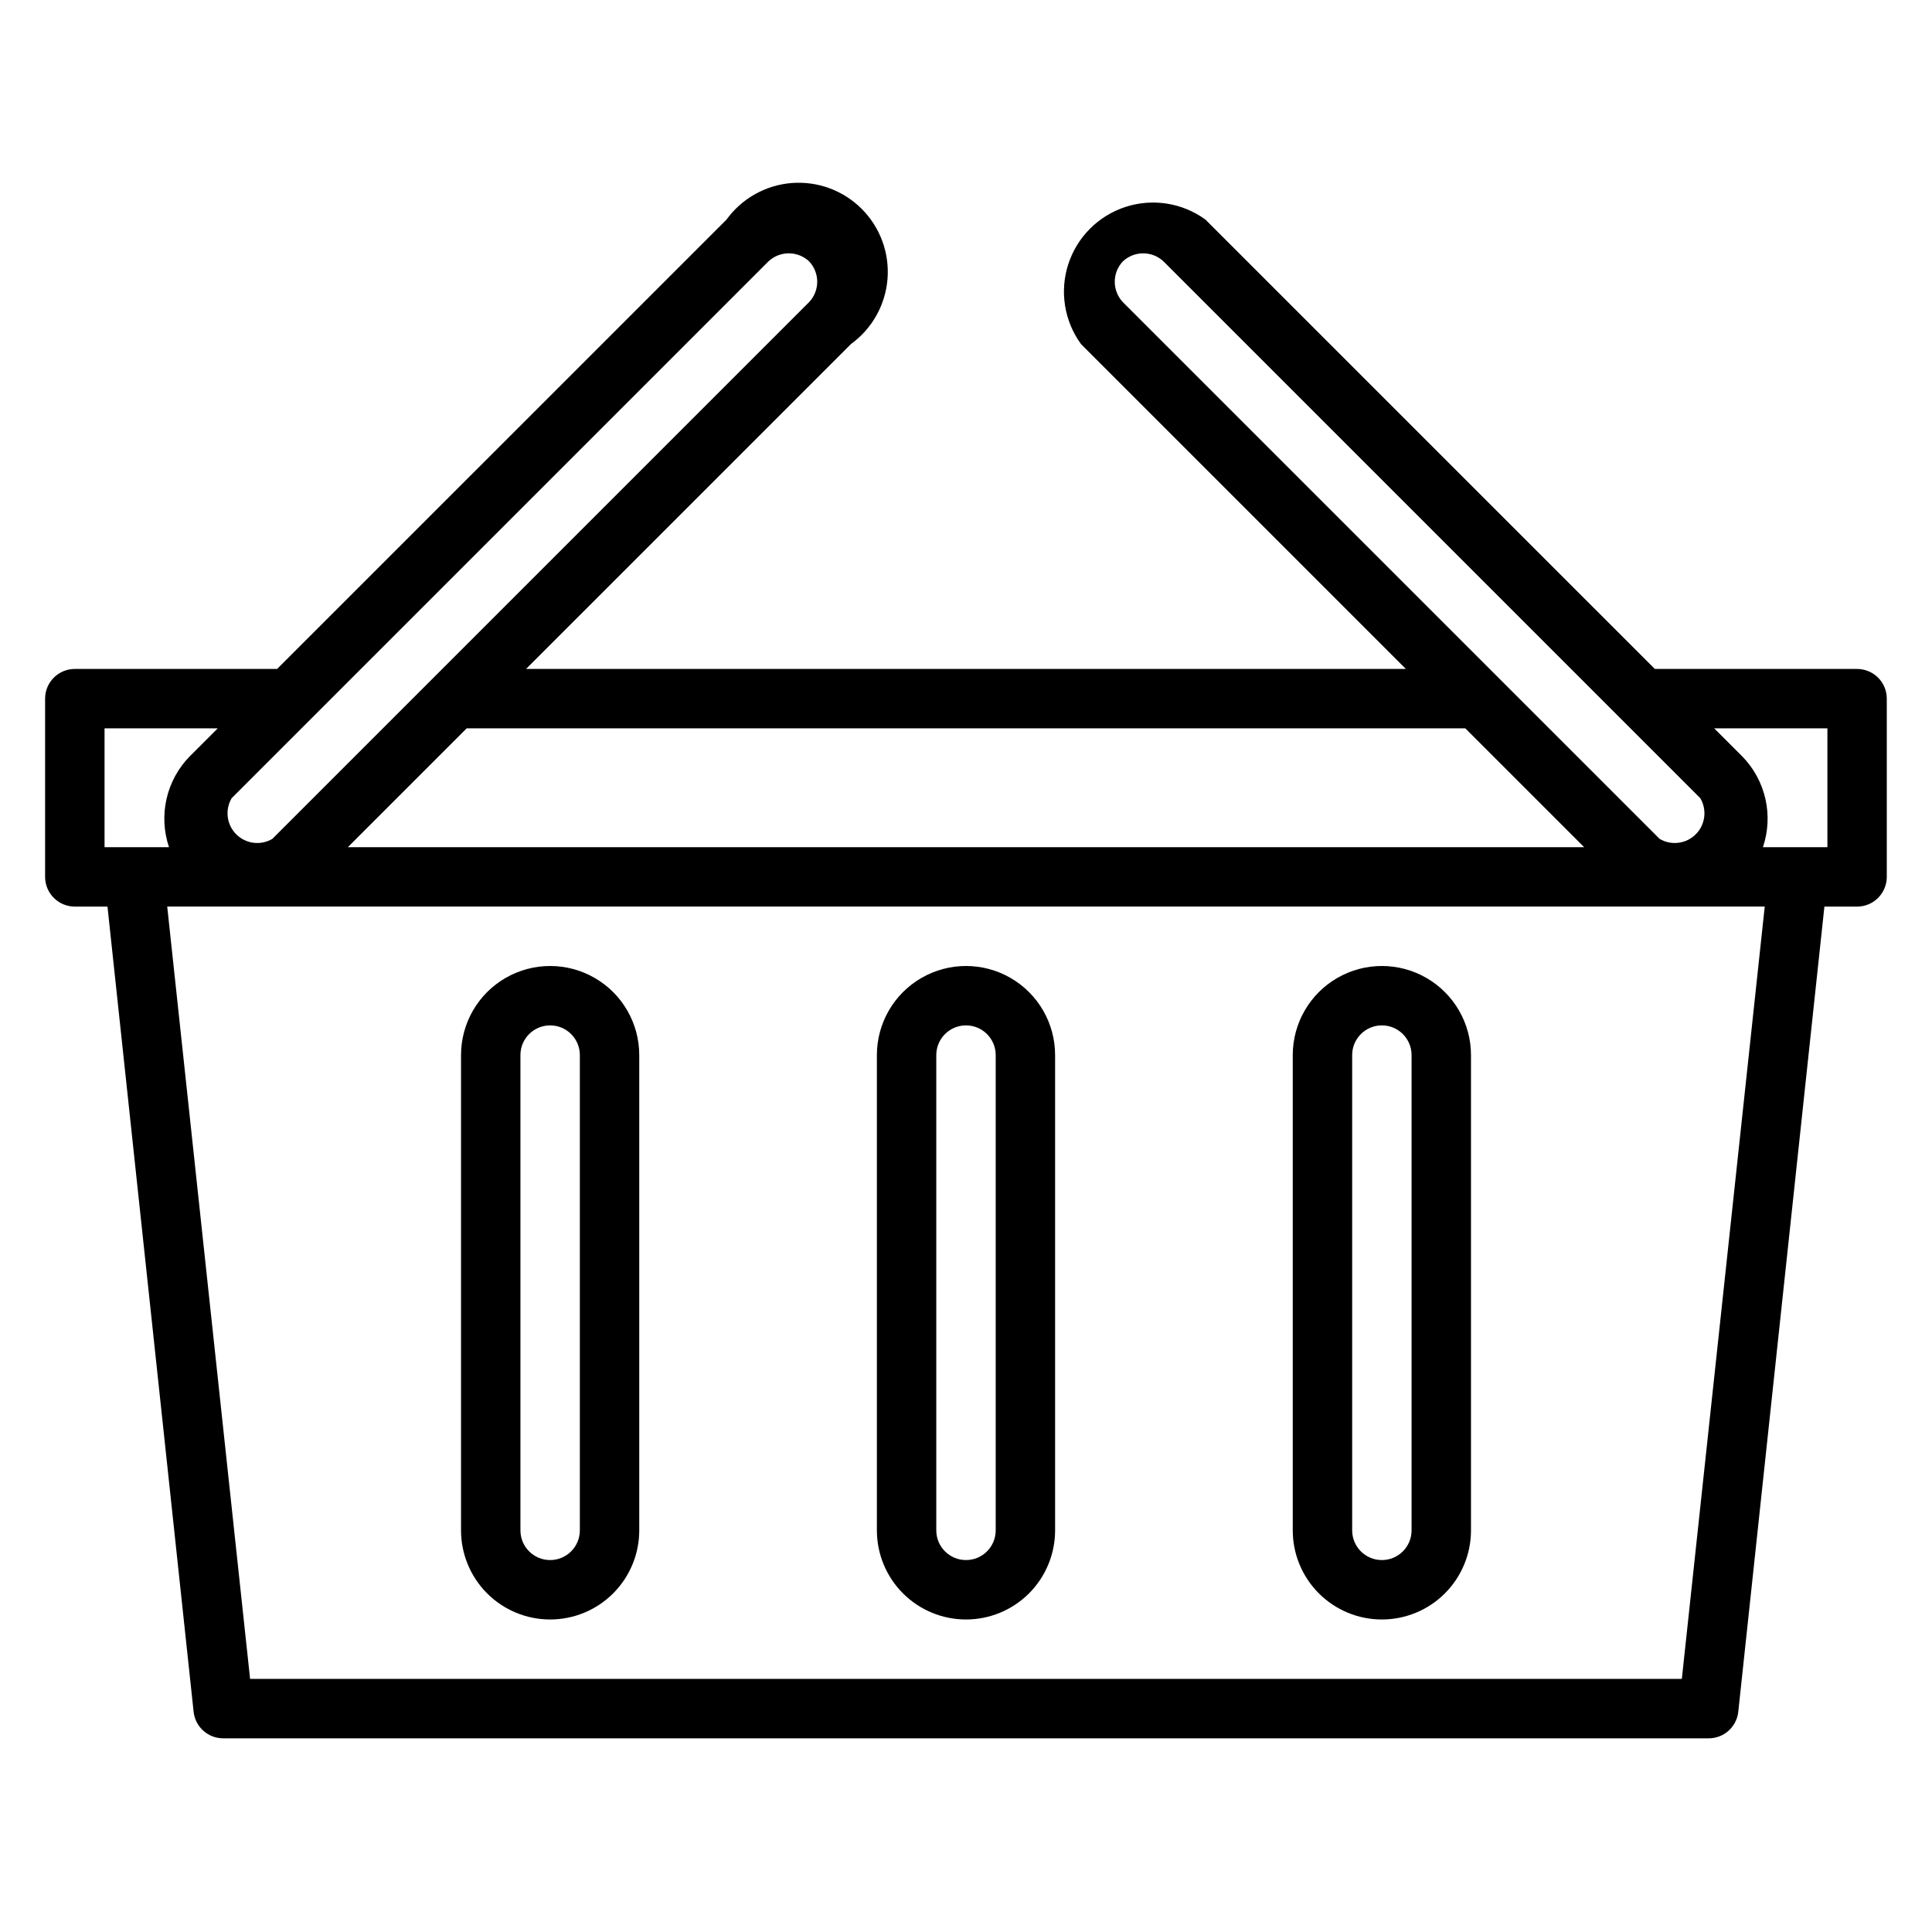
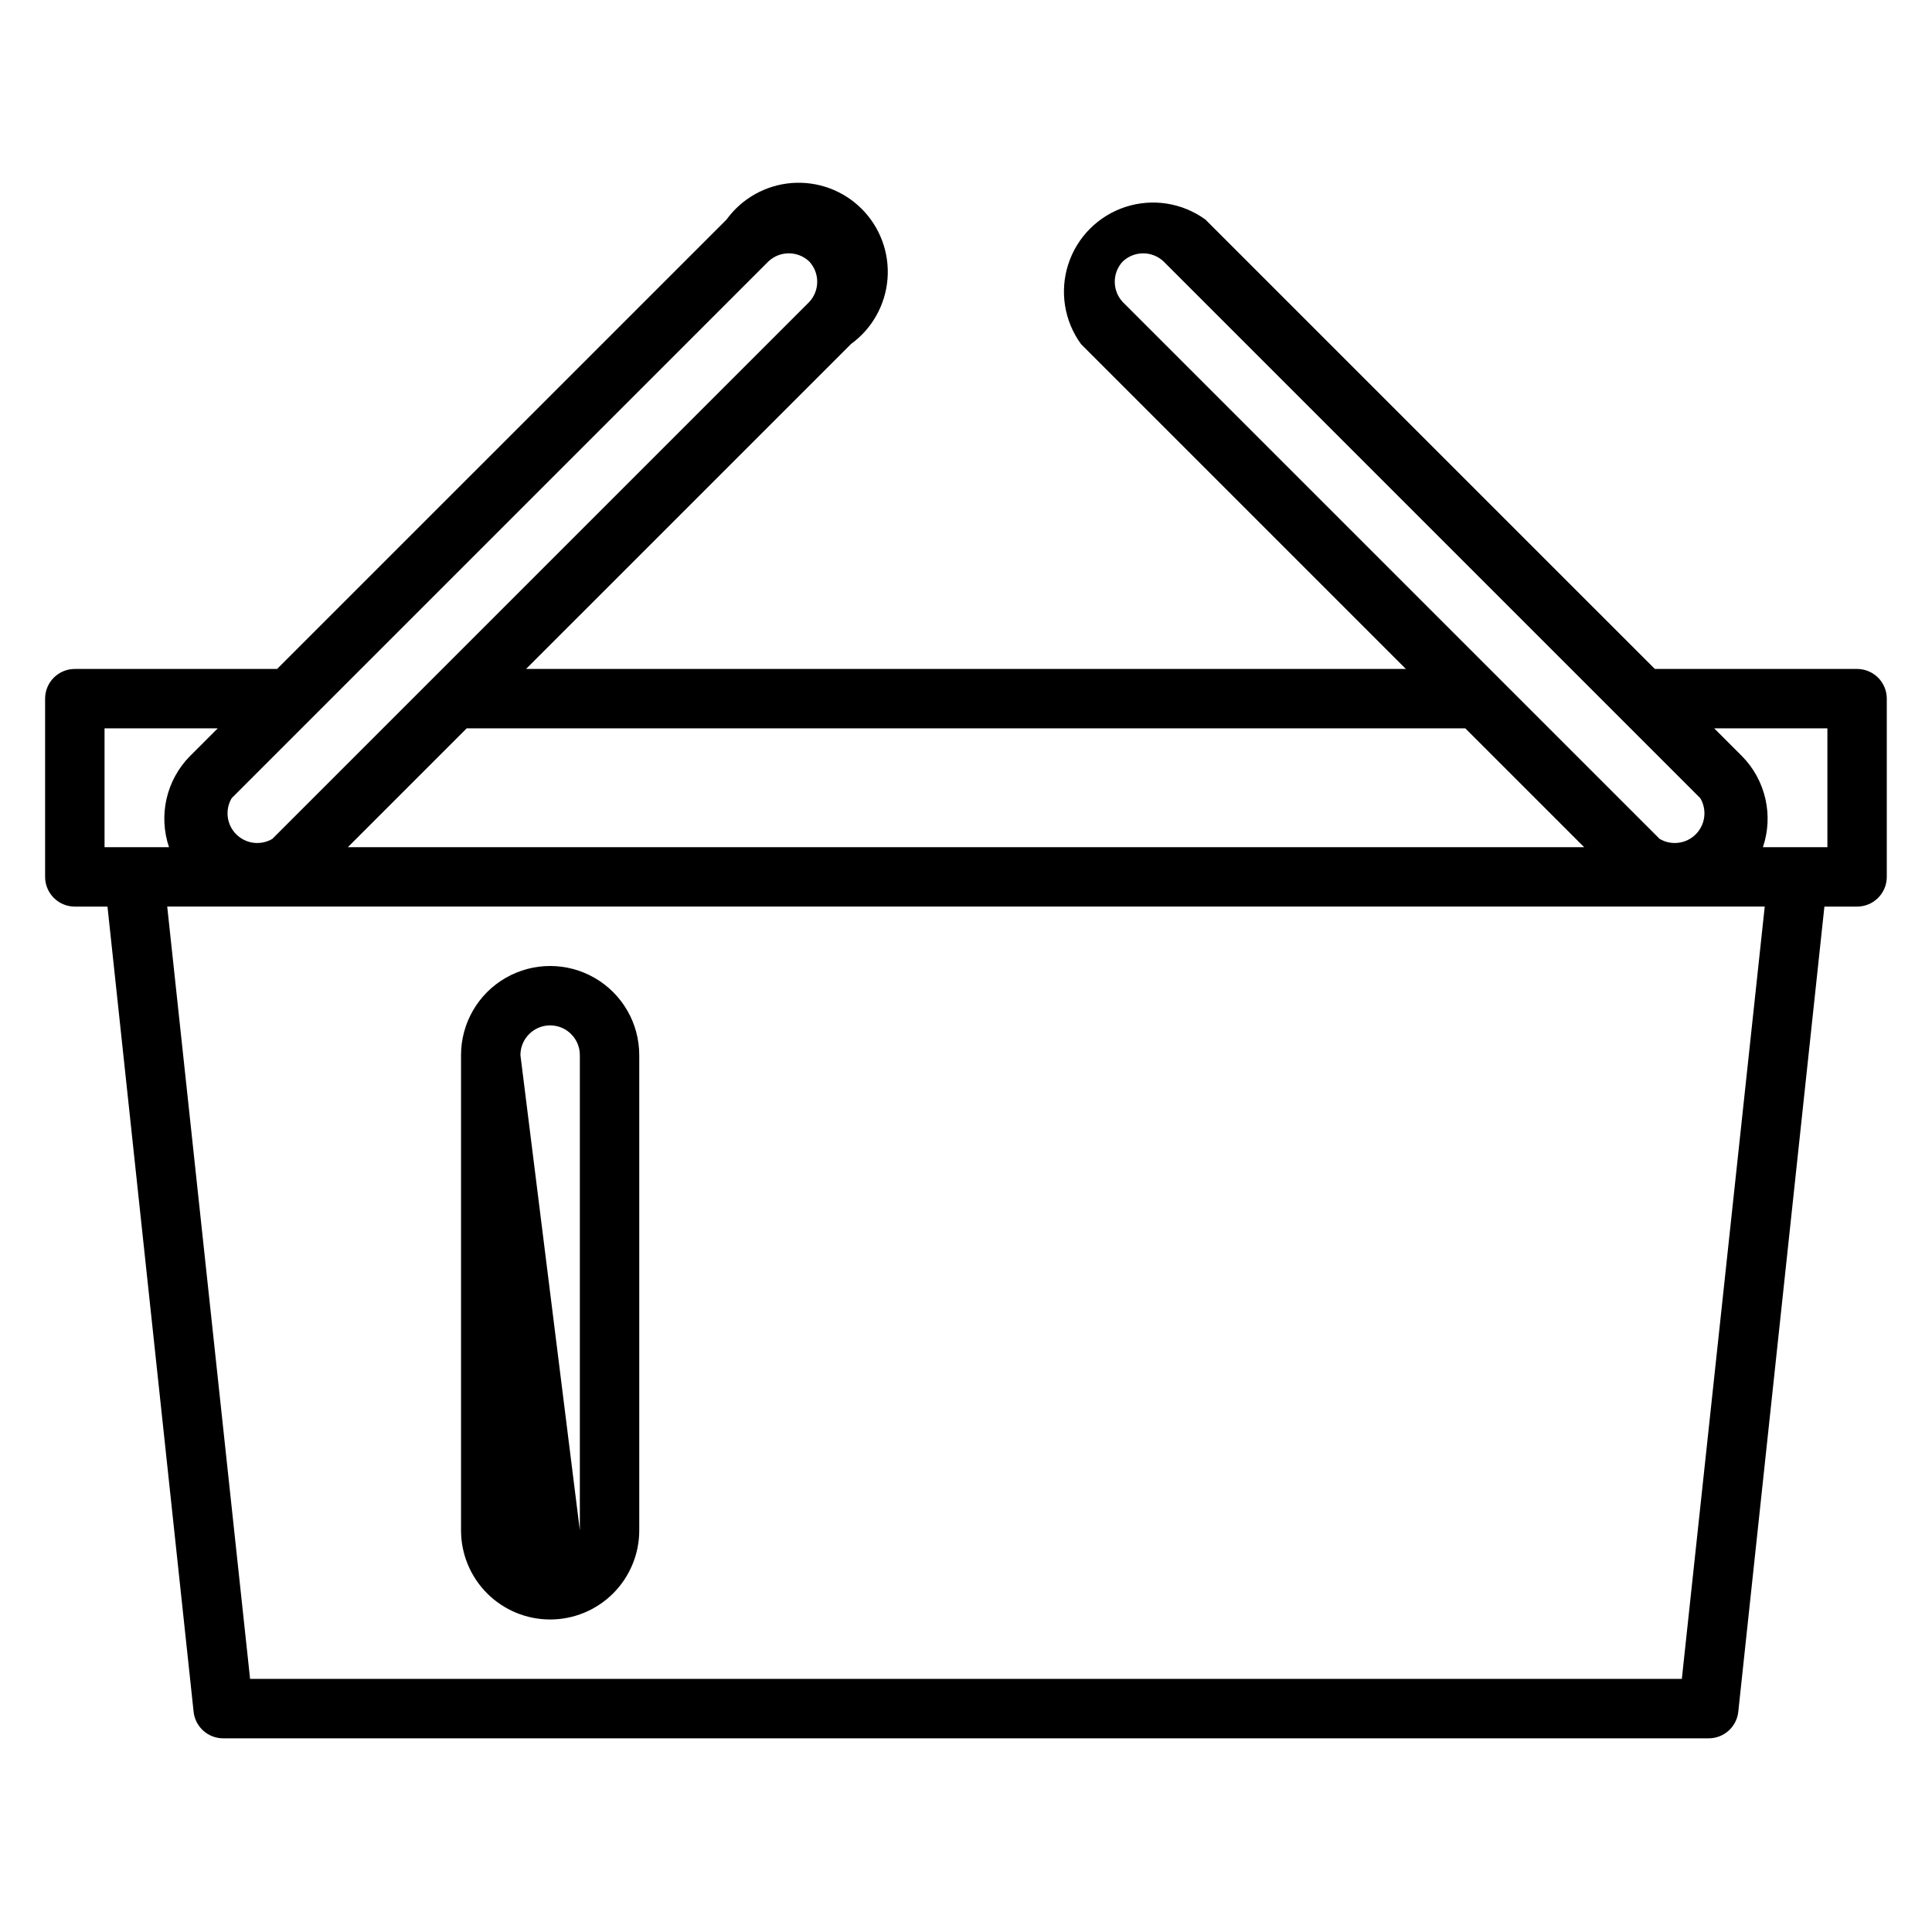
<svg xmlns="http://www.w3.org/2000/svg" fill="#000000" width="800px" height="800px" version="1.1" viewBox="144 144 512 512">
  <g>
    <path d="m636.16 321.28h-53.609l-119.11-119.1c-6.113-4.438-13.984-5.684-21.172-3.344-7.184 2.336-12.816 7.969-15.156 15.156-2.336 7.184-1.09 15.055 3.348 21.172l86.117 86.117h-233.17l86.121-86.117c5.594-4.062 9.129-10.367 9.672-17.258 0.543-6.887-1.957-13.672-6.844-18.559s-11.668-7.387-18.559-6.844c-6.891 0.547-13.195 4.082-17.254 9.676l-119.11 119.1h-53.609c-4.348 0-7.871 3.523-7.871 7.871v47.234c0 2.086 0.832 4.09 2.305 5.566 1.477 1.477 3.481 2.305 5.566 2.305h8.66l22.828 213.41c0.445 4.008 3.844 7.031 7.875 7.008h393.6c4.027 0.023 7.426-3 7.871-7.008l22.828-213.41h8.66c2.086 0 4.09-0.828 5.566-2.305 1.477-1.477 2.305-3.481 2.305-5.566v-47.234c0-2.086-0.828-4.09-2.305-5.566-1.477-1.473-3.481-2.305-5.566-2.305zm-194.6-97.219c-2.848-3.031-2.848-7.754 0-10.785 3.031-2.848 7.754-2.848 10.785 0l142.25 142.25c1.832 3.09 1.336 7.035-1.207 9.574-2.543 2.543-6.484 3.039-9.578 1.207zm90.766 112.96 31.488 31.488h-327.63l31.488-31.488zm-326.93 18.5 142.25-142.25c3.031-2.848 7.754-2.848 10.785 0 2.852 3.031 2.852 7.754 0 10.785l-142.25 142.25c-3.094 1.832-7.035 1.336-9.578-1.207-2.543-2.539-3.039-6.484-1.207-9.574zm-33.691 12.988v-31.488h29.992l-7.398 7.398h-0.004c-3.051 3.113-5.184 7.016-6.156 11.266-0.973 4.254-0.746 8.691 0.648 12.824zm418 220.41h-379.43l-21.961-204.67h423.36zm38.574-220.41h-17.086c1.398-4.133 1.621-8.57 0.648-12.824-0.973-4.25-3.106-8.152-6.156-11.266l-7.402-7.398h29.996z" />
-     <path d="m400 573.18c6.262 0 12.27-2.488 16.699-6.918 4.426-4.43 6.914-10.434 6.914-16.699v-125.95c0-8.438-4.5-16.23-11.809-20.449-7.305-4.219-16.309-4.219-23.613 0-7.309 4.219-11.809 12.012-11.809 20.449v125.95c0 6.266 2.488 12.27 6.918 16.699 4.426 4.43 10.434 6.918 16.699 6.918zm-7.875-149.57c0-4.348 3.527-7.871 7.875-7.871s7.871 3.523 7.871 7.871v125.95c0 4.348-3.523 7.871-7.871 7.871s-7.875-3.523-7.875-7.871z" />
-     <path d="m289.79 573.18c6.266 0 12.27-2.488 16.699-6.918 4.43-4.43 6.918-10.434 6.918-16.699v-125.95c0-8.438-4.5-16.23-11.809-20.449-7.305-4.219-16.309-4.219-23.617 0-7.305 4.219-11.805 12.012-11.805 20.449v125.95c0 6.266 2.488 12.27 6.914 16.699 4.43 4.43 10.438 6.918 16.699 6.918zm-7.871-149.57c0-4.348 3.523-7.871 7.871-7.871 4.348 0 7.875 3.523 7.875 7.871v125.95c0 4.348-3.527 7.871-7.875 7.871-4.348 0-7.871-3.523-7.871-7.871z" />
-     <path d="m510.21 573.18c6.262 0 12.27-2.488 16.699-6.918s6.918-10.434 6.918-16.699v-125.95c0-8.438-4.504-16.23-11.809-20.449-7.309-4.219-16.309-4.219-23.617 0-7.305 4.219-11.809 12.012-11.809 20.449v125.95c0 6.266 2.488 12.27 6.918 16.699 4.43 4.43 10.438 6.918 16.699 6.918zm-7.871-149.57c0-4.348 3.523-7.871 7.871-7.871 4.348 0 7.871 3.523 7.871 7.871v125.95c0 4.348-3.523 7.871-7.871 7.871-4.348 0-7.871-3.523-7.871-7.871z" />
+     <path d="m289.79 573.18c6.266 0 12.27-2.488 16.699-6.918 4.43-4.43 6.918-10.434 6.918-16.699v-125.95c0-8.438-4.5-16.23-11.809-20.449-7.305-4.219-16.309-4.219-23.617 0-7.305 4.219-11.805 12.012-11.805 20.449v125.95c0 6.266 2.488 12.27 6.914 16.699 4.43 4.43 10.438 6.918 16.699 6.918zm-7.871-149.57c0-4.348 3.523-7.871 7.871-7.871 4.348 0 7.875 3.523 7.875 7.871v125.95z" />
  </g>
</svg>